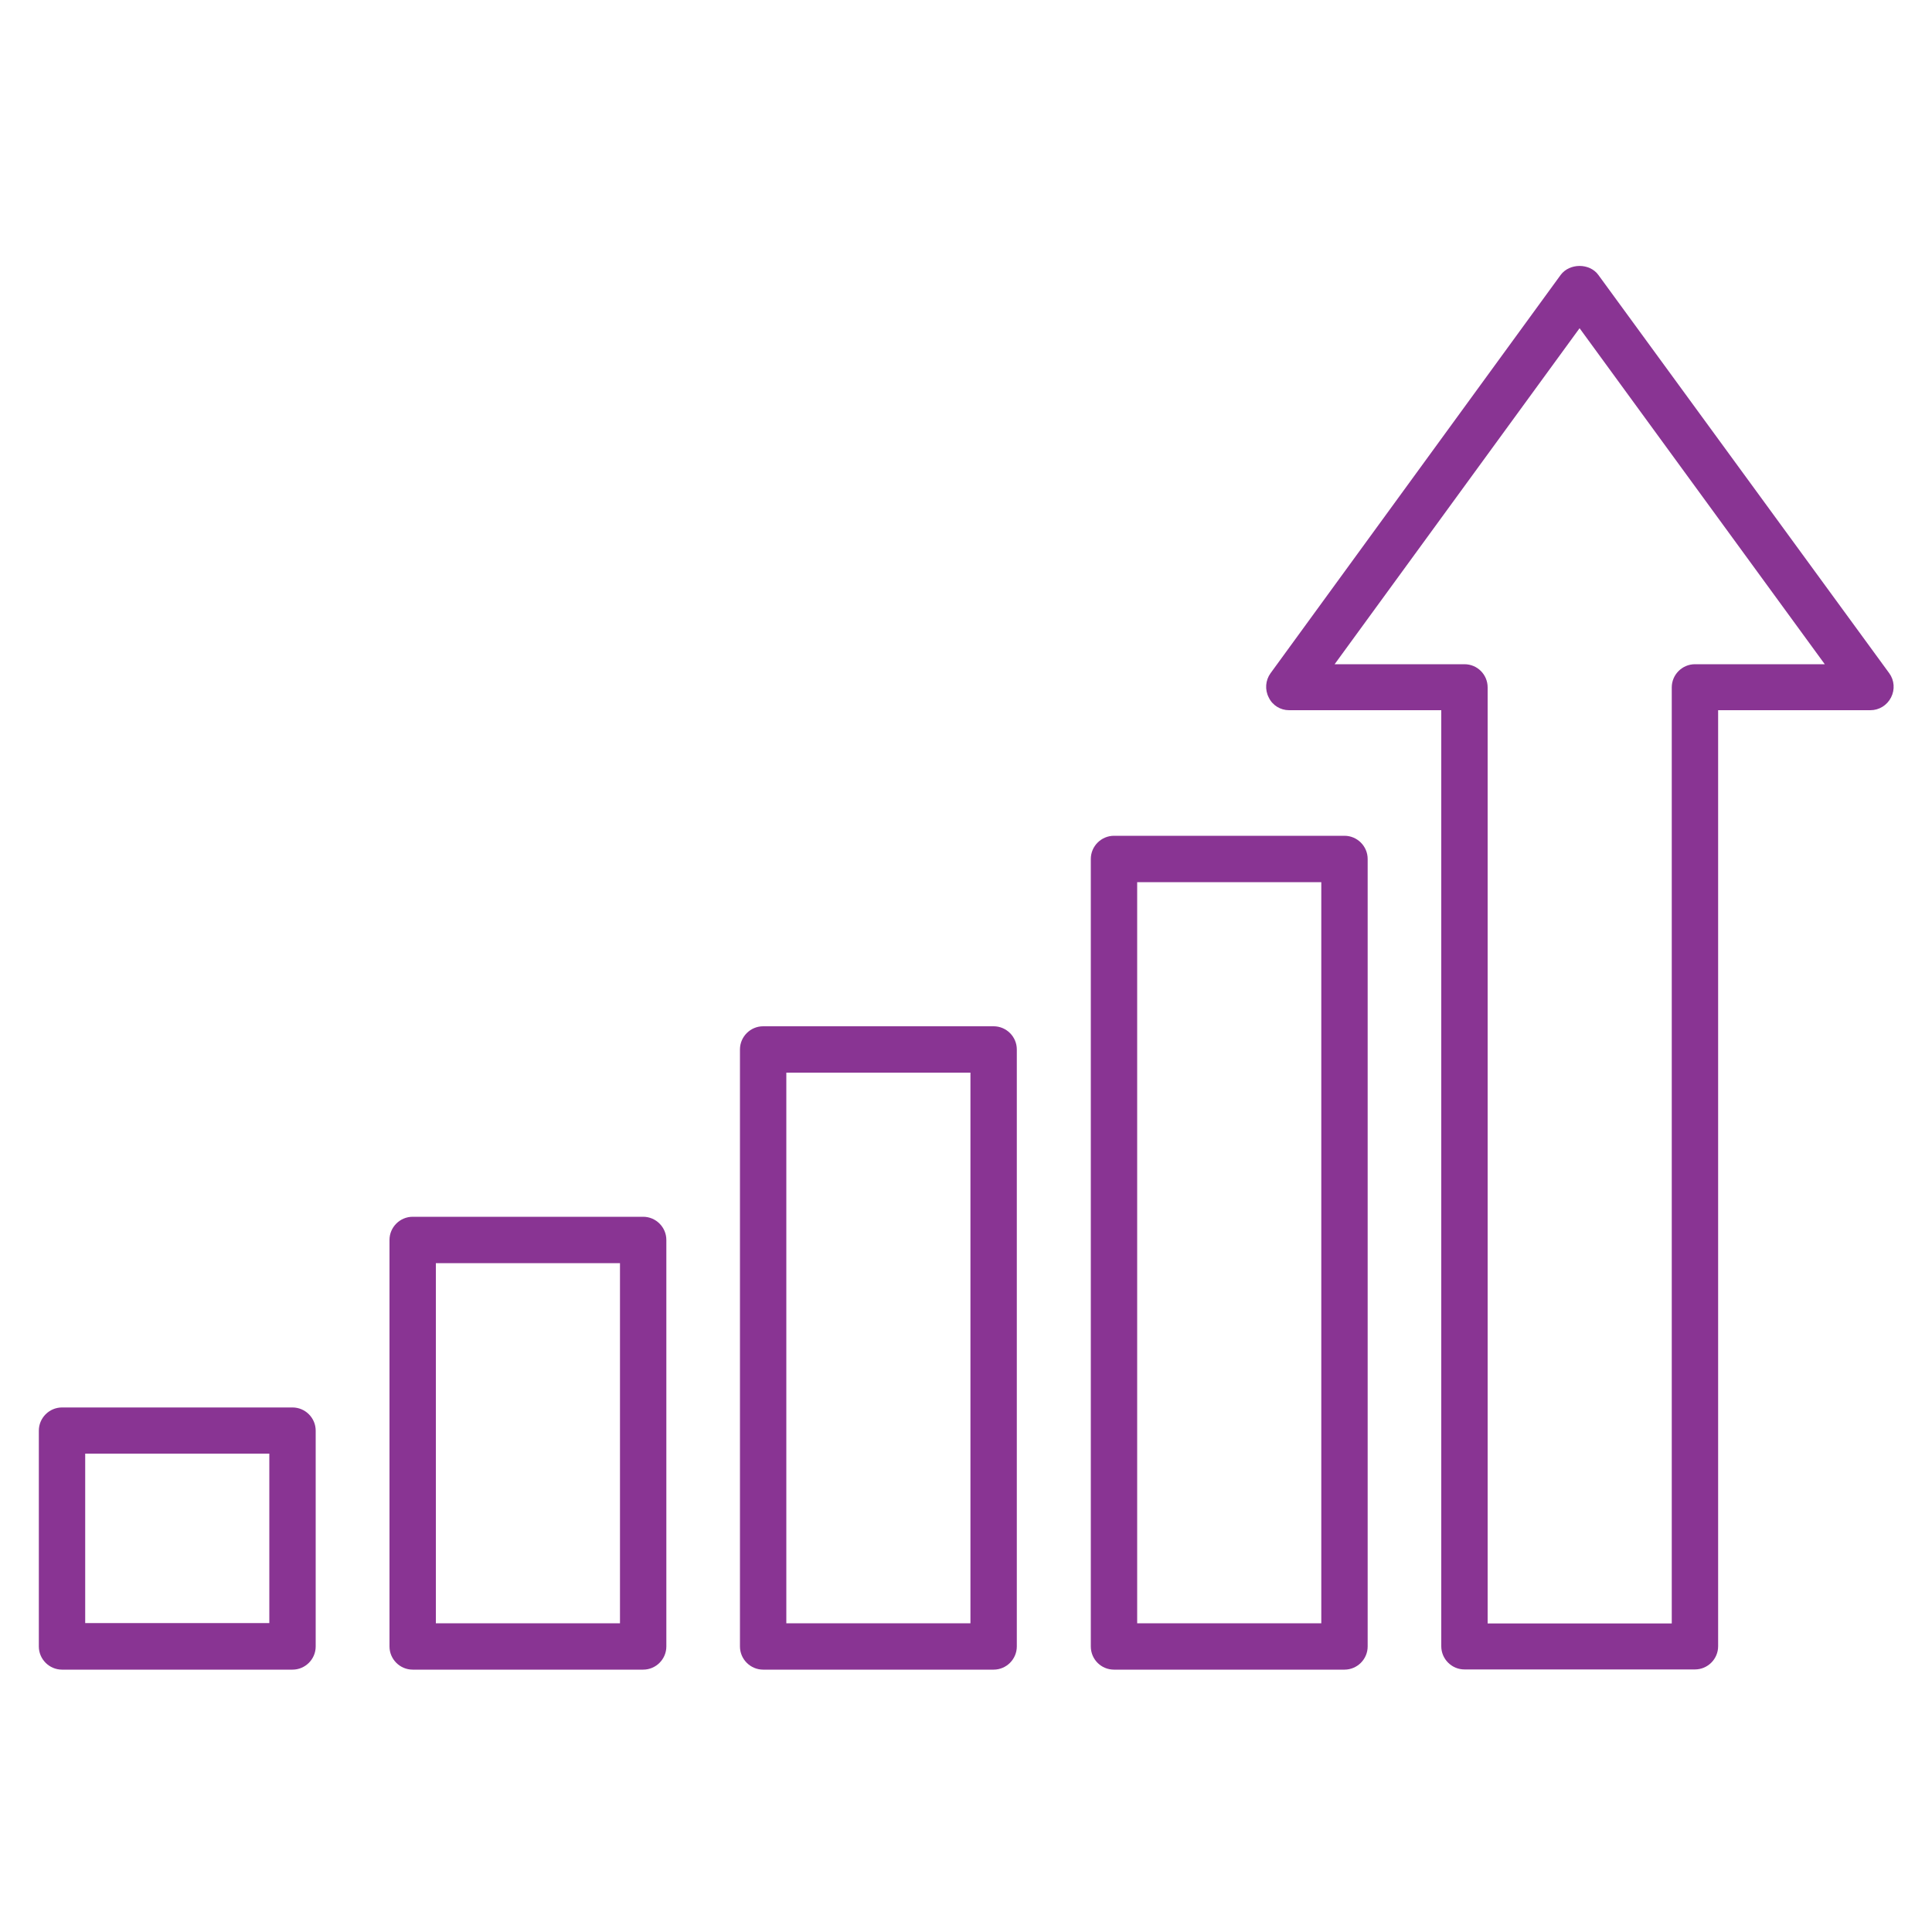
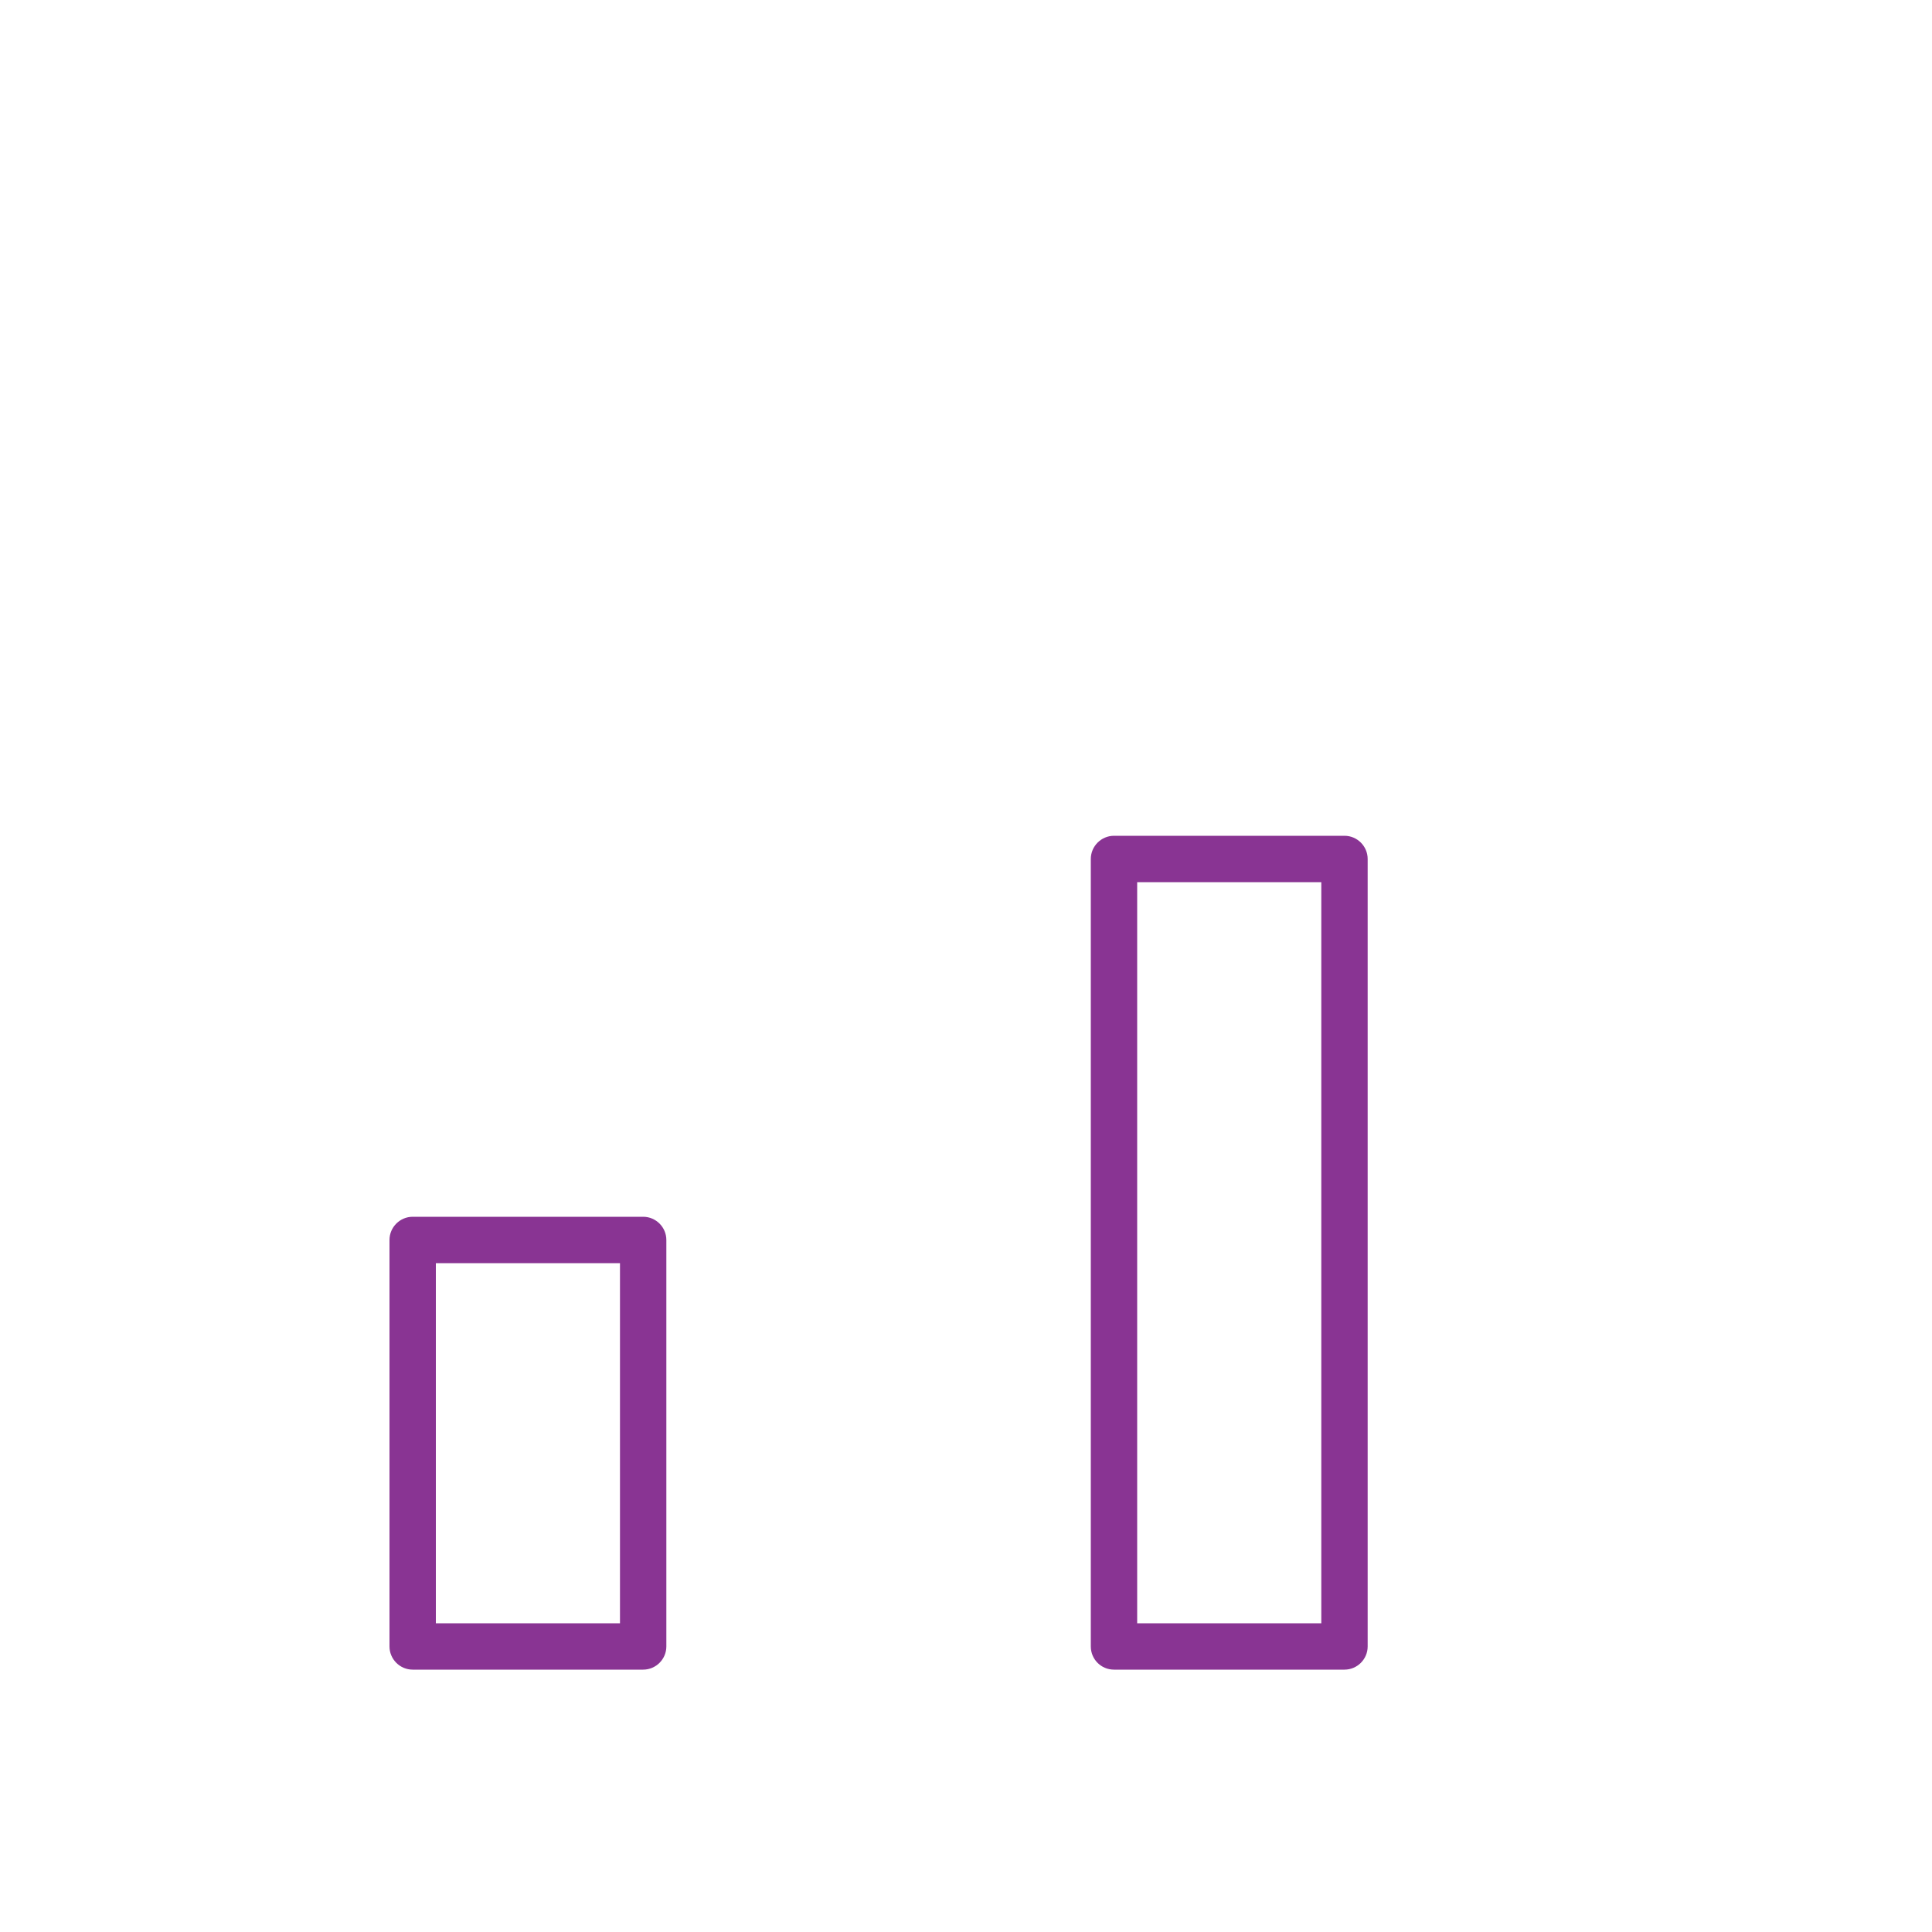
<svg xmlns="http://www.w3.org/2000/svg" viewBox="0 0 1000 1000">
  <defs>
    <style>      .st0 {        fill: #893493;      }      .st1 {        fill: #fff;      }      .st2 {        display: none;      }    </style>
  </defs>
  <g id="Layer_1">
    <g>
-       <path class="st0" d="M32.1,864.2h119.3c6.6,0,12-5.4,12-12v-111.7c0-6.6-5.4-12-12-12H32.1c-6.6,0-12,5.4-12,12v111.7c0,6.6,5.4,12,12,12h0ZM44.1,752.4h95.3v87.7H44.1s0-87.7,0-87.7Z" />
      <path class="st0" d="M213.6,864.2h119.3c6.6,0,12-5.4,12-12v-210.4c0-6.6-5.4-12-12-12h-119.3c-6.6,0-12,5.4-12,12v210.4c0,6.6,5.4,12,12,12h0ZM225.6,653.8h95.3v186.4h-95.3v-186.4Z" />
-       <path class="st0" d="M395,864.2h119.3c6.6,0,12-5.4,12-12v-309c0-6.6-5.4-12-12-12h-119.3c-6.6,0-12,5.4-12,12v309c0,6.6,5.4,12,12,12ZM407,555.2h95.3v285h-95.3v-285Z" />
      <path class="st0" d="M576.6,864.2h119.3c6.6,0,12-5.4,12-12v-407.6c0-6.6-5.4-12-12-12h-119.3c-6.6,0-12,5.4-12,12v407.6c0,6.6,5.3,12,12,12h0ZM588.6,456.6h95.3v383.6h-95.3v-383.6Z" />
-       <path class="st0" d="M667.2,367.6h78.8v484.5c0,6.6,5.4,12,12,12h119.3c6.6,0,12-5.4,12-12v-484.5s78.8,0,78.8,0c4.5,0,8.6-2.5,10.7-6.6s1.7-8.9-.9-12.5l-150.6-206.2c-4.5-6.2-14.9-6.2-19.5,0l-150.2,206.2c-2.6,3.6-3,8.5-.9,12.5,1.9,4.1,6.1,6.6,10.5,6.6h0ZM817.6,169.9l126.9,173.9h-67.2c-6.6,0-12,5.4-12,12v484.5h-95.3v-484.5c0-6.6-5.3-12-12-12h-67.2l126.7-173.8Z" />
    </g>
  </g>
  <g id="Layer_2" class="st2">
-     <path class="st0" d="M239.2,778.4l-197.1,197.1c-4.9,4.9-12.8,4.9-17.7,0-4.9-4.9-4.9-12.8,0-17.7l197.1-197.1c4.9-4.9,12.8-4.9,17.7,0,4.9,4.9,4.9,12.8,0,17.7h0ZM31.8,824.8l126.9-126.9c4.9-4.9,4.9-12.8,0-17.7-4.9-4.9-12.8-4.9-17.7,0l-126.8,126.9c-4.9,4.9-4.9,12.8,0,17.7,4.9,4.9,12.8,4.9,17.7,0h0ZM853.2,444.5l-94.6,94.6-6.5,119.9c-2.4,45-21.3,87.3-53.2,119.2l-163.4,163.4c-3.7,3.7-9.2,4.7-13.9,2.6-4.8-2.1-7.6-6.9-7.4-12.1l8.5-157.1-23.2,23.2c-4.6,4.8-13,4.8-17.7,0l-30.2-30.2-45.3,84.6c-3.6,7.3-14.3,8.8-19.9,2.9l-242-242.1c-5.9-5.6-4.3-16.2,2.9-19.9l84.6-45.3-30.2-30.2c-2.4-2.4-3.7-5.5-3.7-8.8s1.3-6.5,3.7-8.8l23.2-23.2-157.1,8.5c-11.1,1-17.6-13.8-9.5-21.3l163.4-163.4c31.9-31.9,74.2-50.8,119.2-53.2l119.9-6.5,94.6-94.6c56.4-56.4,127-97.6,204-119,68.6-19.2,141.7-22.4,211.7-8.7,5,1,8.9,4.9,9.9,9.9,29.7,148.6-20.2,309.4-127.8,415.7h0ZM251.4,450.7l182.9-182.9-92.1,5c-38.8,2.1-75.4,18.4-102.9,45.9l-140.3,140.3,152.3-8.2ZM433.3,749.6l-182.8-182.8-76.4,40.9,218.3,218.3,40.9-76.4ZM551,711.4l-262.4-262.5-60.3,60.3c17.4,17.4,206.1,206.1,229.2,229.2l33.2,33.2,60.3-60.3h0ZM732.1,565.6l-154.6,154.6-28.3,28.3-8.2,152.3,140.3-140.3c27.5-27.5,43.8-64,45.9-102.9l4.9-92.1ZM946.2,240.8c-46.6-46.6-140.4-140.4-187-187-70.2,20.8-134.4,58.9-186.1,110.6l-266.9,266.9,262.5,262.5s168.8-168.9,168.8-168.9l98-98c51.7-51.7,89.9-115.9,110.7-186.1h0ZM958,42c-15.2-2.6-30.7-4.5-46.1-5.5-41.9-2.6-83.8.7-124.6,10l166.3,166.3c12.7-55.7,14.4-114.3,4.5-170.8h0ZM302.1,841.2l-126.9,126.9c-8,7.4-1.9,21.7,8.8,21.3,3.2,0,6.4-1.2,8.8-3.7l126.9-126.9c11.4-11.5-6.1-29.2-17.7-17.7h0ZM784,215.9c65.2,64.3,17.4,177.6-73.2,176.6-90.5,1-138.4-112.3-73.2-176.6,40.4-40.4,106-40.3,146.3,0h0ZM655.4,233.6c-71,75.6,35.3,182,111,111,71-75.6-35.3-182-111-111Z" />
-   </g>
+     </g>
  <g id="Layer_3" class="st2">
    <g>
      <path class="st0" d="M638.6,991.7c-5.9,0-11.5-3.2-14.5-8.4l-123.7-213.8-123.8,213.7c-3,5.2-8.5,8.4-14.5,8.4h-.8c-6.2-.3-11.7-4-14.3-9.6l-45.9-98.5-108.3,9.4c-.6,0-1.2,0-1.7,0-5.6,0-10.7-2.9-13.8-7.8-3.3-5.2-3.5-11.8-.3-17.3l111.5-192.9-4.1-.8c-44.6-9.1-77-48.8-77-94.4v-49.3c0-16.7-6.5-32.5-18.3-44.4l-34.9-34.9c-18.1-18.1-28.1-42.3-28.1-68.1s10-49.9,28.1-68.1l34.9-34.9c11.8-11.8,18.3-27.6,18.3-44.4v-49.3c0-53.1,43.2-96.3,96.3-96.3h49.3c16.8,0,32.6-6.5,44.5-18.4l34.9-34.9c18.2-18.2,42.4-28.2,68-28.2s49.8,10,68,28.2l34.9,34.9c11.9,11.9,27.7,18.4,44.5,18.4h49.3c53.1,0,96.3,43.2,96.3,96.3v49.3c0,16.8,6.5,32.5,18.3,44.4l34.9,34.9c37.5,37.6,37.5,98.7,0,136.2l-34.9,34.9c-11.8,11.9-18.3,27.7-18.3,44.5v49.3c0,45.5-32.4,85.2-77,94.4l-4.1.8,111.4,193.1c3.2,5.4,3.1,12-.3,17.3-3.1,4.9-8.3,7.8-14,7.8s-1,0-1.5,0l-108.3-9.4-45.9,98.5c-2.6,5.6-8.2,9.3-14.3,9.6h-.8ZM647.9,675.9c-16.7,0-32.5,6.5-44.4,18.3l-34.9,34.9c-10,10.1-22,17.7-35.6,22.5l-3.4,1.2,107.4,185.9,37.3-80c2.8-5.9,8.7-9.7,15.1-9.7s1,0,1.5,0l88.1,7.6-104.5-180.9h-26.5ZM311.6,849c6.4,0,12.3,3.8,15.1,9.7l37.3,80,107.5-185.8-3.4-1.2c-13.6-4.9-25.6-12.5-35.6-22.5l-34.9-34.9c-11.9-11.8-27.7-18.3-44.5-18.3h-26.5l-104.5,180.7,87.9-7.6c.5,0,1.1,0,1.6,0ZM303.7,123.5c-34.6,0-62.8,28.2-62.8,62.8v49.3c0,25.7-10,49.8-28.2,68l-34.9,34.9c-11.8,11.8-18.3,27.6-18.3,44.4s6.5,32.6,18.3,44.4l34.9,34.9c18.2,18.2,28.2,42.4,28.2,68v49.3c0,34.6,28.2,62.8,62.9,62.8h49.3c25.7,0,49.8,10,68,28.2l34.9,34.9c11.8,11.8,27.6,18.3,44.4,18.3s32.6-6.5,44.4-18.3l34.9-34.9c18.2-18.2,42.4-28.2,68-28.2h49.3c34.6,0,62.8-28.2,62.8-62.8v-49.3c0-25.7,10-49.8,28.2-68l34.9-34.9c11.8-11.8,18.3-27.6,18.3-44.4s-6.5-32.6-18.3-44.4l-34.9-34.9c-18.2-18.2-28.2-42.4-28.2-68v-49.3c0-34.6-28.2-62.8-62.8-62.8h-49.3c-25.7,0-49.8-10-68-28.2l-34.9-34.9c-11.9-11.8-27.7-18.3-44.5-18.3s-32.6,6.5-44.5,18.3l-34.9,34.9c-18.2,18.2-42.4,28.2-68,28.2h-49.3ZM500.5,557.5c-96.3,0-174.6-78.3-174.6-174.6s78.3-174.6,174.6-174.6,174.6,78.3,174.6,174.6-78.3,174.6-174.6,174.6ZM500.5,241.7c-77.8,0-141.2,63.3-141.2,141.2s63.3,141.2,141.2,141.2,141.2-63.3,141.2-141.2-63.3-141.2-141.2-141.2Z" />
-       <path class="st1" d="M500.5,11.3c24.9,0,48.3,9.7,65.9,27.4l34.9,34.9c12.5,12.5,29,19.3,46.6,19.3h49.3c51.4,0,93.3,41.8,93.3,93.3v49.3c0,17.6,6.8,34.1,19.2,46.5l34.9,34.9c36.3,36.4,36.3,95.6,0,131.9l-35,35c-12.4,12.5-19.2,29-19.2,46.6v49.3c0,21.6-7.6,42.7-21.4,59.3-13.6,16.4-32.5,27.8-53.3,32.1l-8.2,1.7,4.2,7.2,109.3,189.5h0s0,0,0,0c2.6,4.4,2.5,9.8-.3,14.1-2.5,4-6.8,6.4-11.5,6.4s-.8,0-1.3,0l-106.2-9.2-4.2-.4-1.8,3.8-45,96.6c-2.1,4.5-6.7,7.6-11.7,7.9h-.8c-4.9,0-9.4-2.6-11.9-6.9l-121.1-209.3-5.2-9-5.2,9-121.2,209.2c-2.5,4.2-7,6.9-11.9,6.9h-.8c-5-.2-9.5-3.3-11.7-7.9l-45-96.6-1.8-3.8-4.2.4-106.2,9.2h0s0,0,0,0c-.5,0-.9,0-1.4,0-4.5,0-8.7-2.4-11.3-6.4-2.7-4.2-2.8-9.7-.2-14.2l109.4-189.4,4.2-7.2-8.2-1.7c-20.8-4.3-39.7-15.6-53.3-32.1-13.8-16.7-21.4-37.7-21.4-59.3v-49.3c0-17.5-6.8-34.1-19.2-46.6l-34.9-34.9c-17.6-17.6-27.3-41-27.3-66s9.7-48.4,27.3-66l34.9-34.9c12.4-12.4,19.2-28.9,19.2-46.5v-49.3c0-51.4,41.8-93.3,93.3-93.3h49.3c17.6,0,34.1-6.9,46.6-19.3l34.9-34.9c17.6-17.6,41-27.4,65.9-27.4M303.8,645.5h49.3c24.9,0,48.3,9.7,65.9,27.4l34.9,34.9c12.4,12.4,28.9,19.2,46.5,19.2s34.1-6.8,46.5-19.2l34.9-34.9c17.6-17.6,41-27.4,65.9-27.4h49.3c36.3,0,65.8-29.5,65.8-65.8v-49.3c0-24.9,9.7-48.3,27.4-65.9l34.9-34.9c25.7-25.7,25.7-67.4,0-93.1l-34.9-34.9c-17.6-17.6-27.4-41-27.4-65.9v-49.3c0-36.3-29.5-65.8-65.8-65.8h-49.3c-24.9,0-48.3-9.7-65.9-27.4l-35-35c-12.5-12.4-29-19.2-46.6-19.2s-34.2,6.8-46.6,19.2l-34.9,34.9c-17.6,17.6-41,27.4-65.9,27.4h-49.3c-36.3,0-65.8,29.5-65.8,65.8v49.3c0,24.9-9.7,48.3-27.4,65.9l-34.9,34.9c-25.7,25.7-25.7,67.4,0,93.1l34.9,34.9c17.6,17.6,27.4,41,27.4,65.9v49.3c0,36.3,29.6,65.8,65.9,65.8M637.2,945.3l4.9-10.5,34.8-74.8c2.3-4.9,7.2-8,12.4-8s.8,0,1.2,0h0s0,0,0,0l82.3,7.1,11.5,1-5.8-10-100.8-174.4-1.7-3h-28.2c-17.5,0-34.1,6.8-46.6,19.2l-35,35c-9.7,9.8-21.3,17.1-34.4,21.8l-6.8,2.4,3.6,6.3,102.7,177.8,5.8,10M216.6,860.2l11.5-1,82.2-7.1h0s0,0,0,0c.4,0,.8,0,1.3,0,5.2,0,10.1,3.1,12.4,8l34.8,74.8,4.9,10.4,5.8-10,102.8-177.7,3.6-6.2-6.8-2.4c-13.2-4.7-24.8-12.1-34.5-21.8l-35-35c-12.5-12.4-29-19.2-46.6-19.2h-28.2l-1.7,3-100.8,174.3-5.8,10M500.5,211.3c94.6,0,171.6,77,171.6,171.6s-77,171.6-171.6,171.6-171.6-77-171.6-171.6,77-171.6,171.6-171.6M500.5,527.1c79.5,0,144.2-64.7,144.2-144.2s-64.7-144.2-144.2-144.2-144.2,64.7-144.2,144.2,64.7,144.2,144.2,144.2M500.5,5.3c-26.4,0-51.4,10.4-70.2,29.1l-34.9,34.9c-11.3,11.3-26.3,17.6-42.3,17.6h-49.3c-54.8,0-99.3,44.5-99.3,99.3v49.3c0,16-6.2,31-17.5,42.2l-34.9,34.9c-38.7,38.7-38.7,101.7,0,140.4l34.9,34.9c11.2,11.3,17.5,26.3,17.5,42.3v49.3c0,48,34.1,88,79.4,97.3l-109.4,189.4c-3.7,6.4-3.6,14.3.4,20.4,3.6,5.7,9.7,9.2,16.4,9.2s1.3,0,2-.1l106.2-9.2,45,96.6c3.2,6.7,9.7,11.1,17,11.3h.9c7,0,13.5-3.7,17.1-9.9l121.2-209.2,121.1,209.3c3.6,6.1,10.1,9.9,17.1,9.9h.9c7.3-.3,13.9-4.7,17-11.3l45-96.6,106.2,9.2c.6,0,1.2,0,1.8,0,6.7,0,12.9-3.5,16.5-9.2,3.9-6.2,4.1-14.1.4-20.4l-109.3-189.5c45.3-9.3,79.4-49.3,79.4-97.3h0s0-49.3,0-49.3c0-16,6.2-31,17.5-42.3l34.9-34.9c38.7-38.7,38.7-101.6,0-140.4l-34.9-34.9c-11.2-11.2-17.5-26.2-17.5-42.2v-49.3c0-54.8-44.5-99.3-99.3-99.3h-49.3c-16,0-31-6.2-42.3-17.6l-34.9-34.9c-18.7-18.7-43.7-29.1-70.2-29.1h0ZM303.8,639.5c-33.1,0-59.9-26.8-59.9-59.8v-49.3c0-26.5-10.4-51.4-29.1-70.2l-34.9-34.9c-23.3-23.3-23.3-61.3,0-84.6l34.9-34.9c18.7-18.7,29.1-43.7,29.1-70.2v-49.3c0-33,26.8-59.8,59.8-59.8h49.3c26.5,0,51.4-10.4,70.2-29.1l34.9-34.9c11.2-11.2,26.3-17.5,42.3-17.5s31,6.2,42.3,17.5l34.9,34.9c18.7,18.7,43.7,29.1,70.2,29.1h49.3c33,0,59.8,26.8,59.8,59.8v49.3c0,26.5,10.4,51.4,29.1,70.2l34.9,34.9c23.3,23.3,23.3,61.3,0,84.6l-34.9,34.9c-18.7,18.7-29.1,43.7-29.1,70.2v49.3c0,33-26.8,59.8-59.8,59.8h-49.3c-26.5,0-51.4,10.4-70.2,29.1l-34.9,34.9c-11.6,11.6-27,17.5-42.3,17.5s-30.6-5.8-42.3-17.5l-34.9-34.9c-18.7-18.7-43.7-29.1-70.2-29.1h-49.3ZM636.7,932.4l-102.7-177.8c13.4-4.7,26.1-12.4,36.7-23.2l34.9-34.9c11.3-11.2,26.3-17.5,42.3-17.5h24.8l100.8,174.4-82.3-7.1c-.6,0-1.2,0-1.8,0-7.5,0-14.5,4.5-17.8,11.4l-34.8,74.8h0ZM227.5,853.2l100.8-174.3h24.8c16,0,31,6.2,42.3,17.5l34.9,34.9c10.8,10.8,23.3,18.4,36.7,23.2l-102.8,177.7-34.8-74.8c-3.3-6.9-10.2-11.4-17.8-11.4-.6,0-1.2,0-1.8,0l-82.2,7.1h0ZM500.5,205.3c-97.9,0-177.6,79.6-177.6,177.6s79.7,177.6,177.6,177.6,177.6-79.6,177.6-177.6-79.7-177.6-177.6-177.6h0ZM500.5,521.1c-76.2,0-138.2-62-138.2-138.2s62-138.2,138.2-138.2,138.2,62,138.2,138.2-62,138.2-138.2,138.2h0Z" />
    </g>
  </g>
</svg>